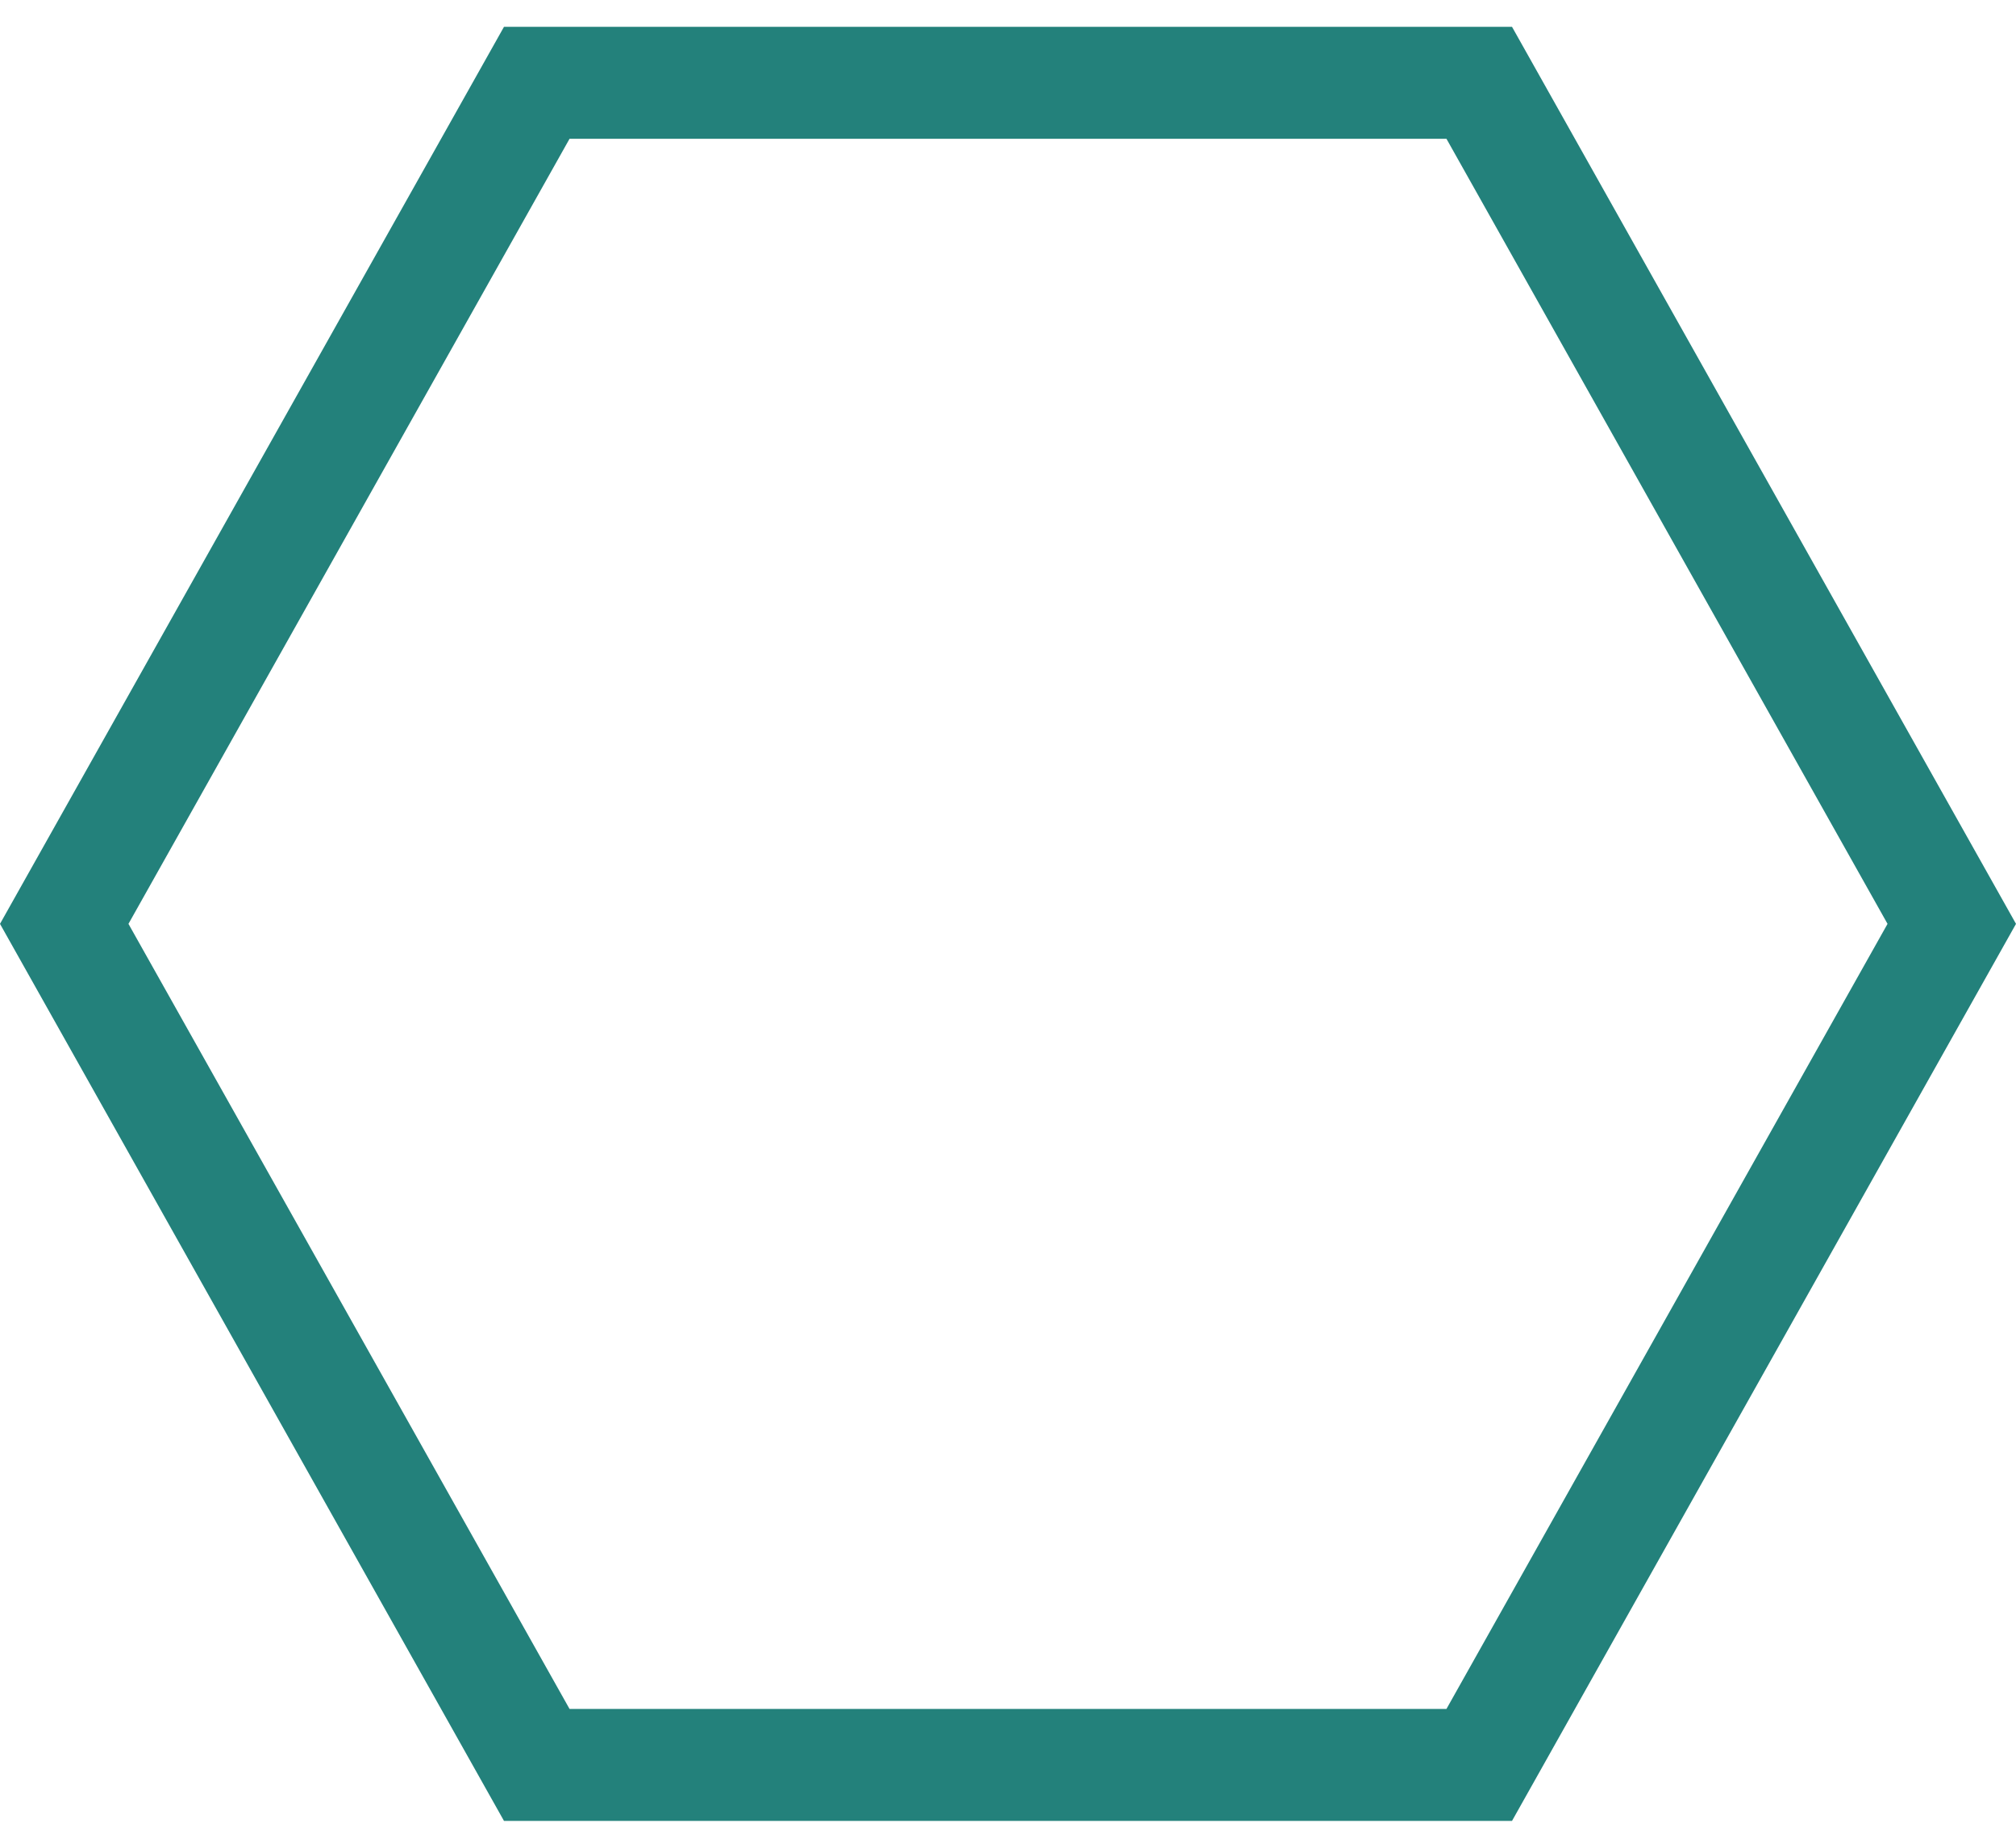
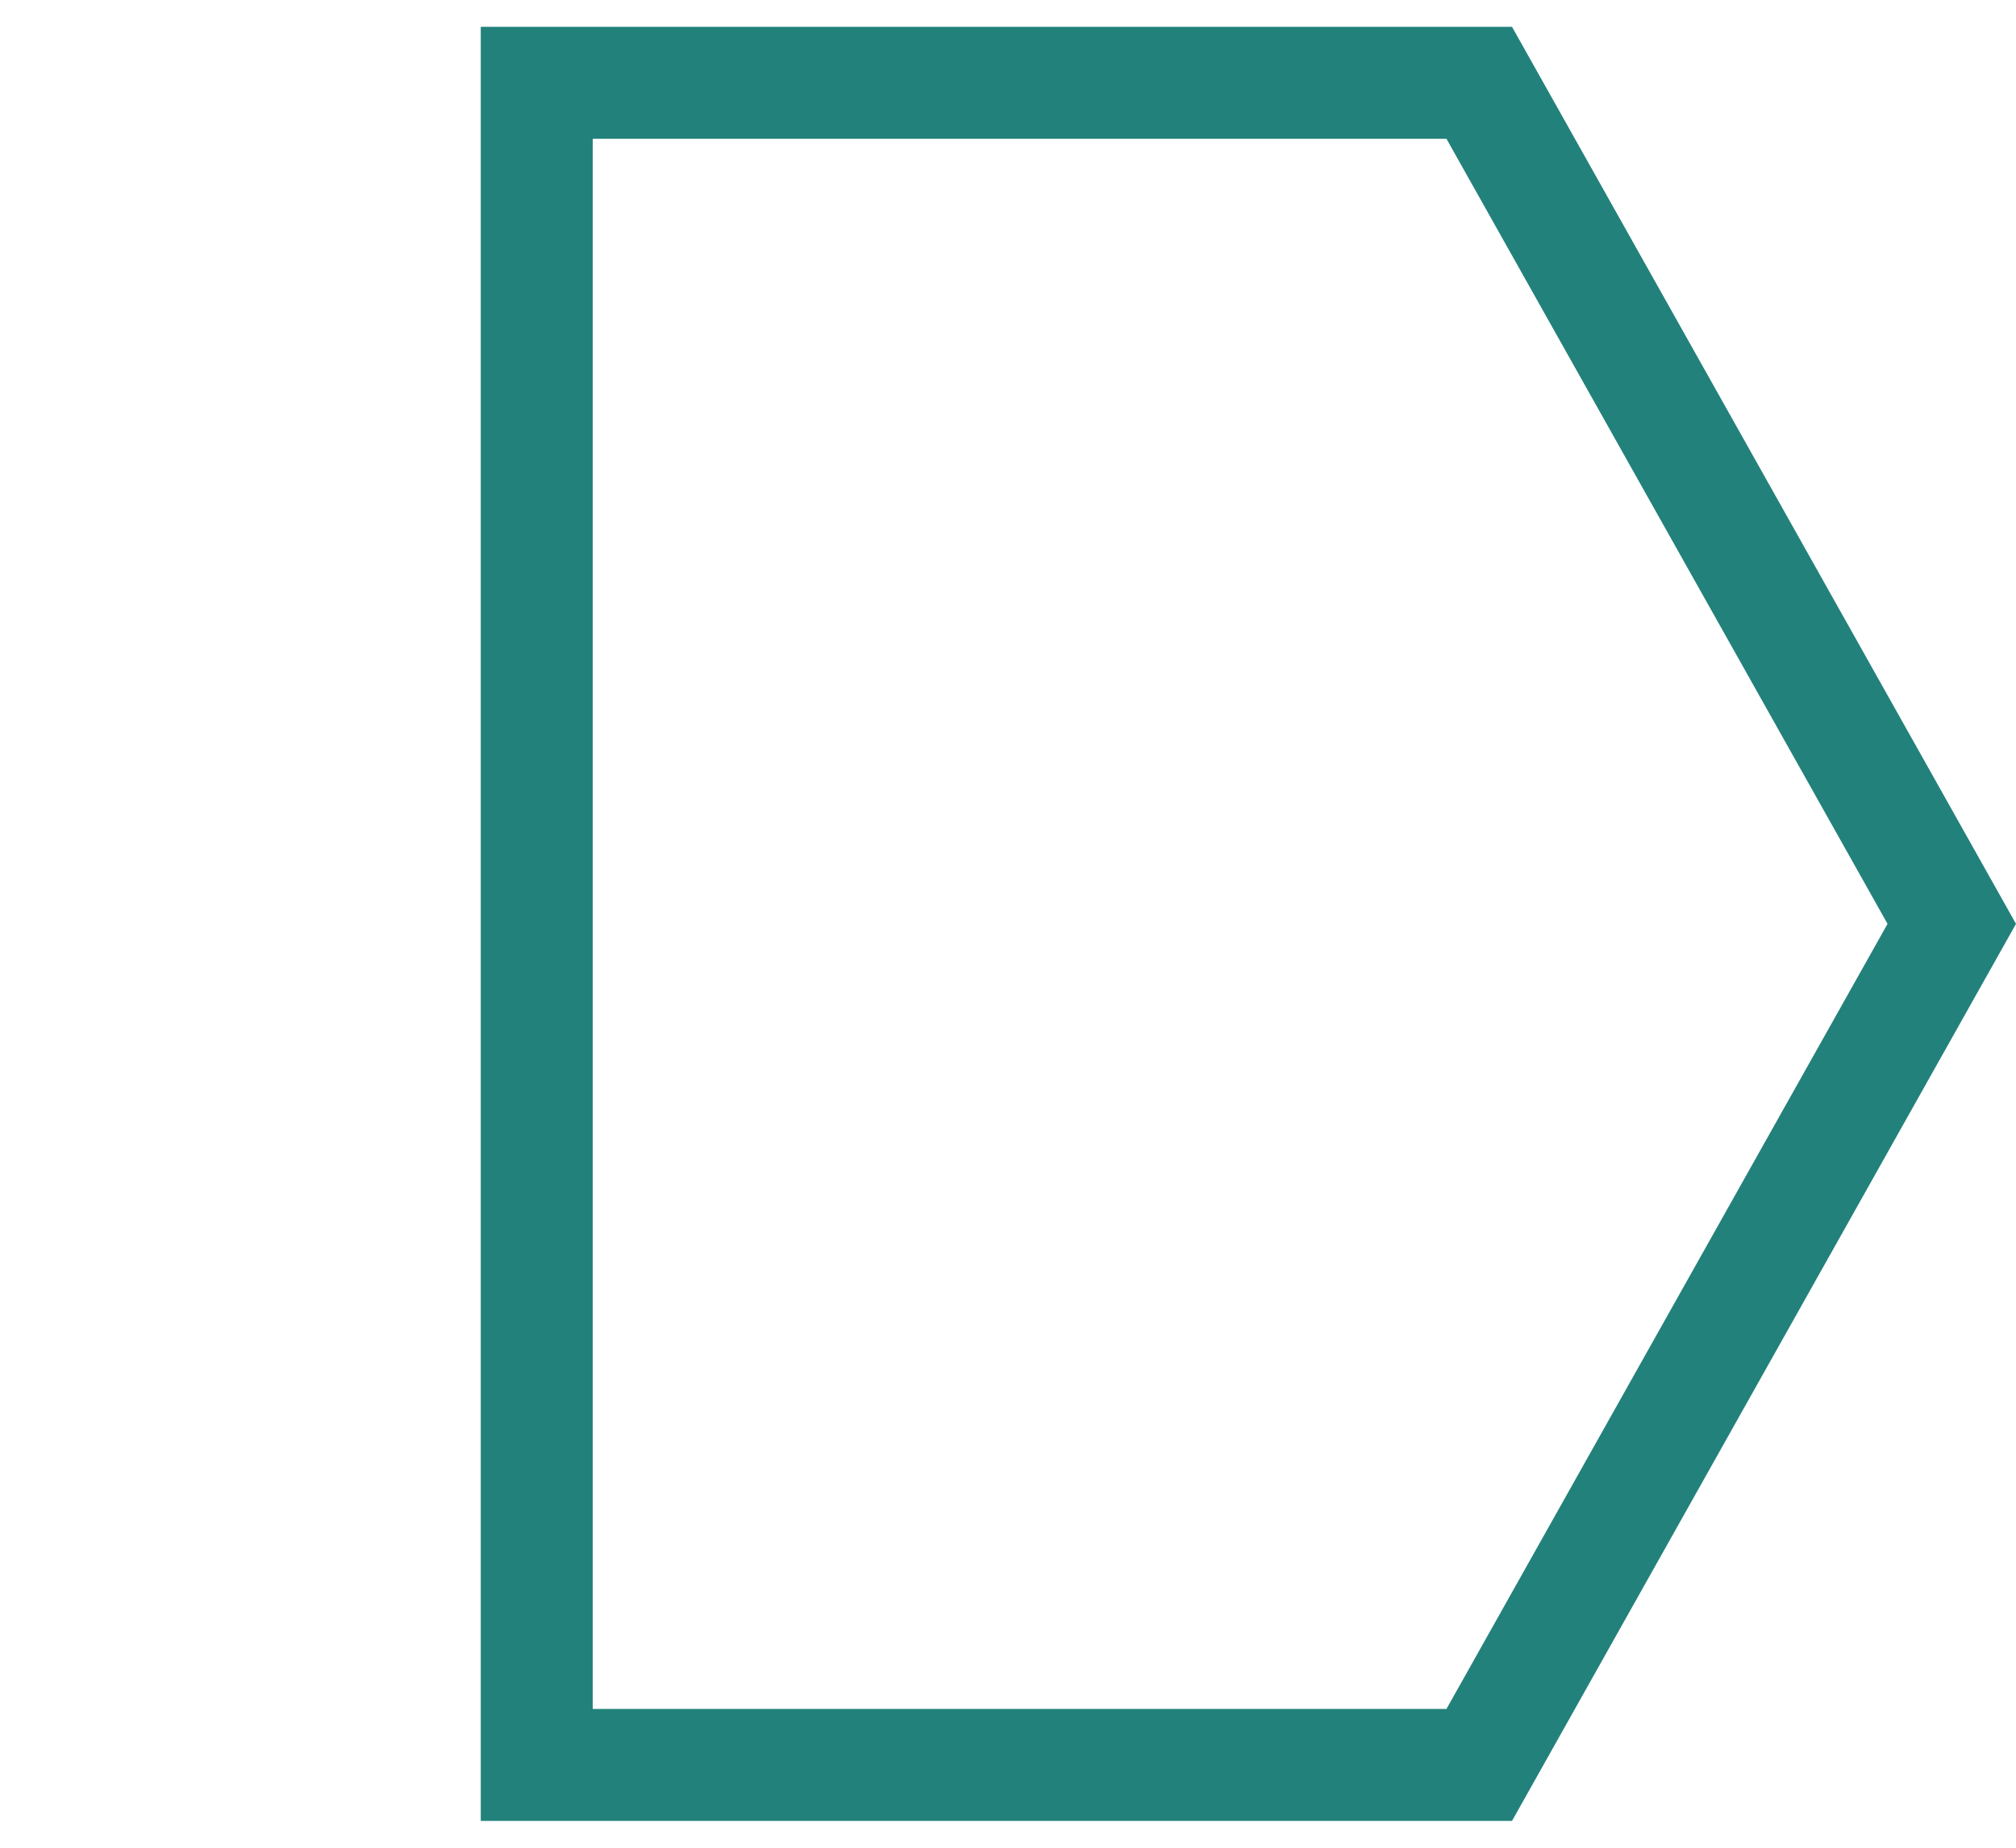
<svg xmlns="http://www.w3.org/2000/svg" width="36" height="33" viewBox="0 0 36 33" fill="none">
-   <path d="M9.585 31.521L1.147 16.5L9.585 1.479L26.415 1.479L34.853 16.5L26.415 31.521L9.585 31.521Z" stroke="#23817B" stroke-width="2" />
+   <path d="M9.585 31.521L9.585 1.479L26.415 1.479L34.853 16.5L26.415 31.521L9.585 31.521Z" stroke="#23817B" stroke-width="2" />
</svg>